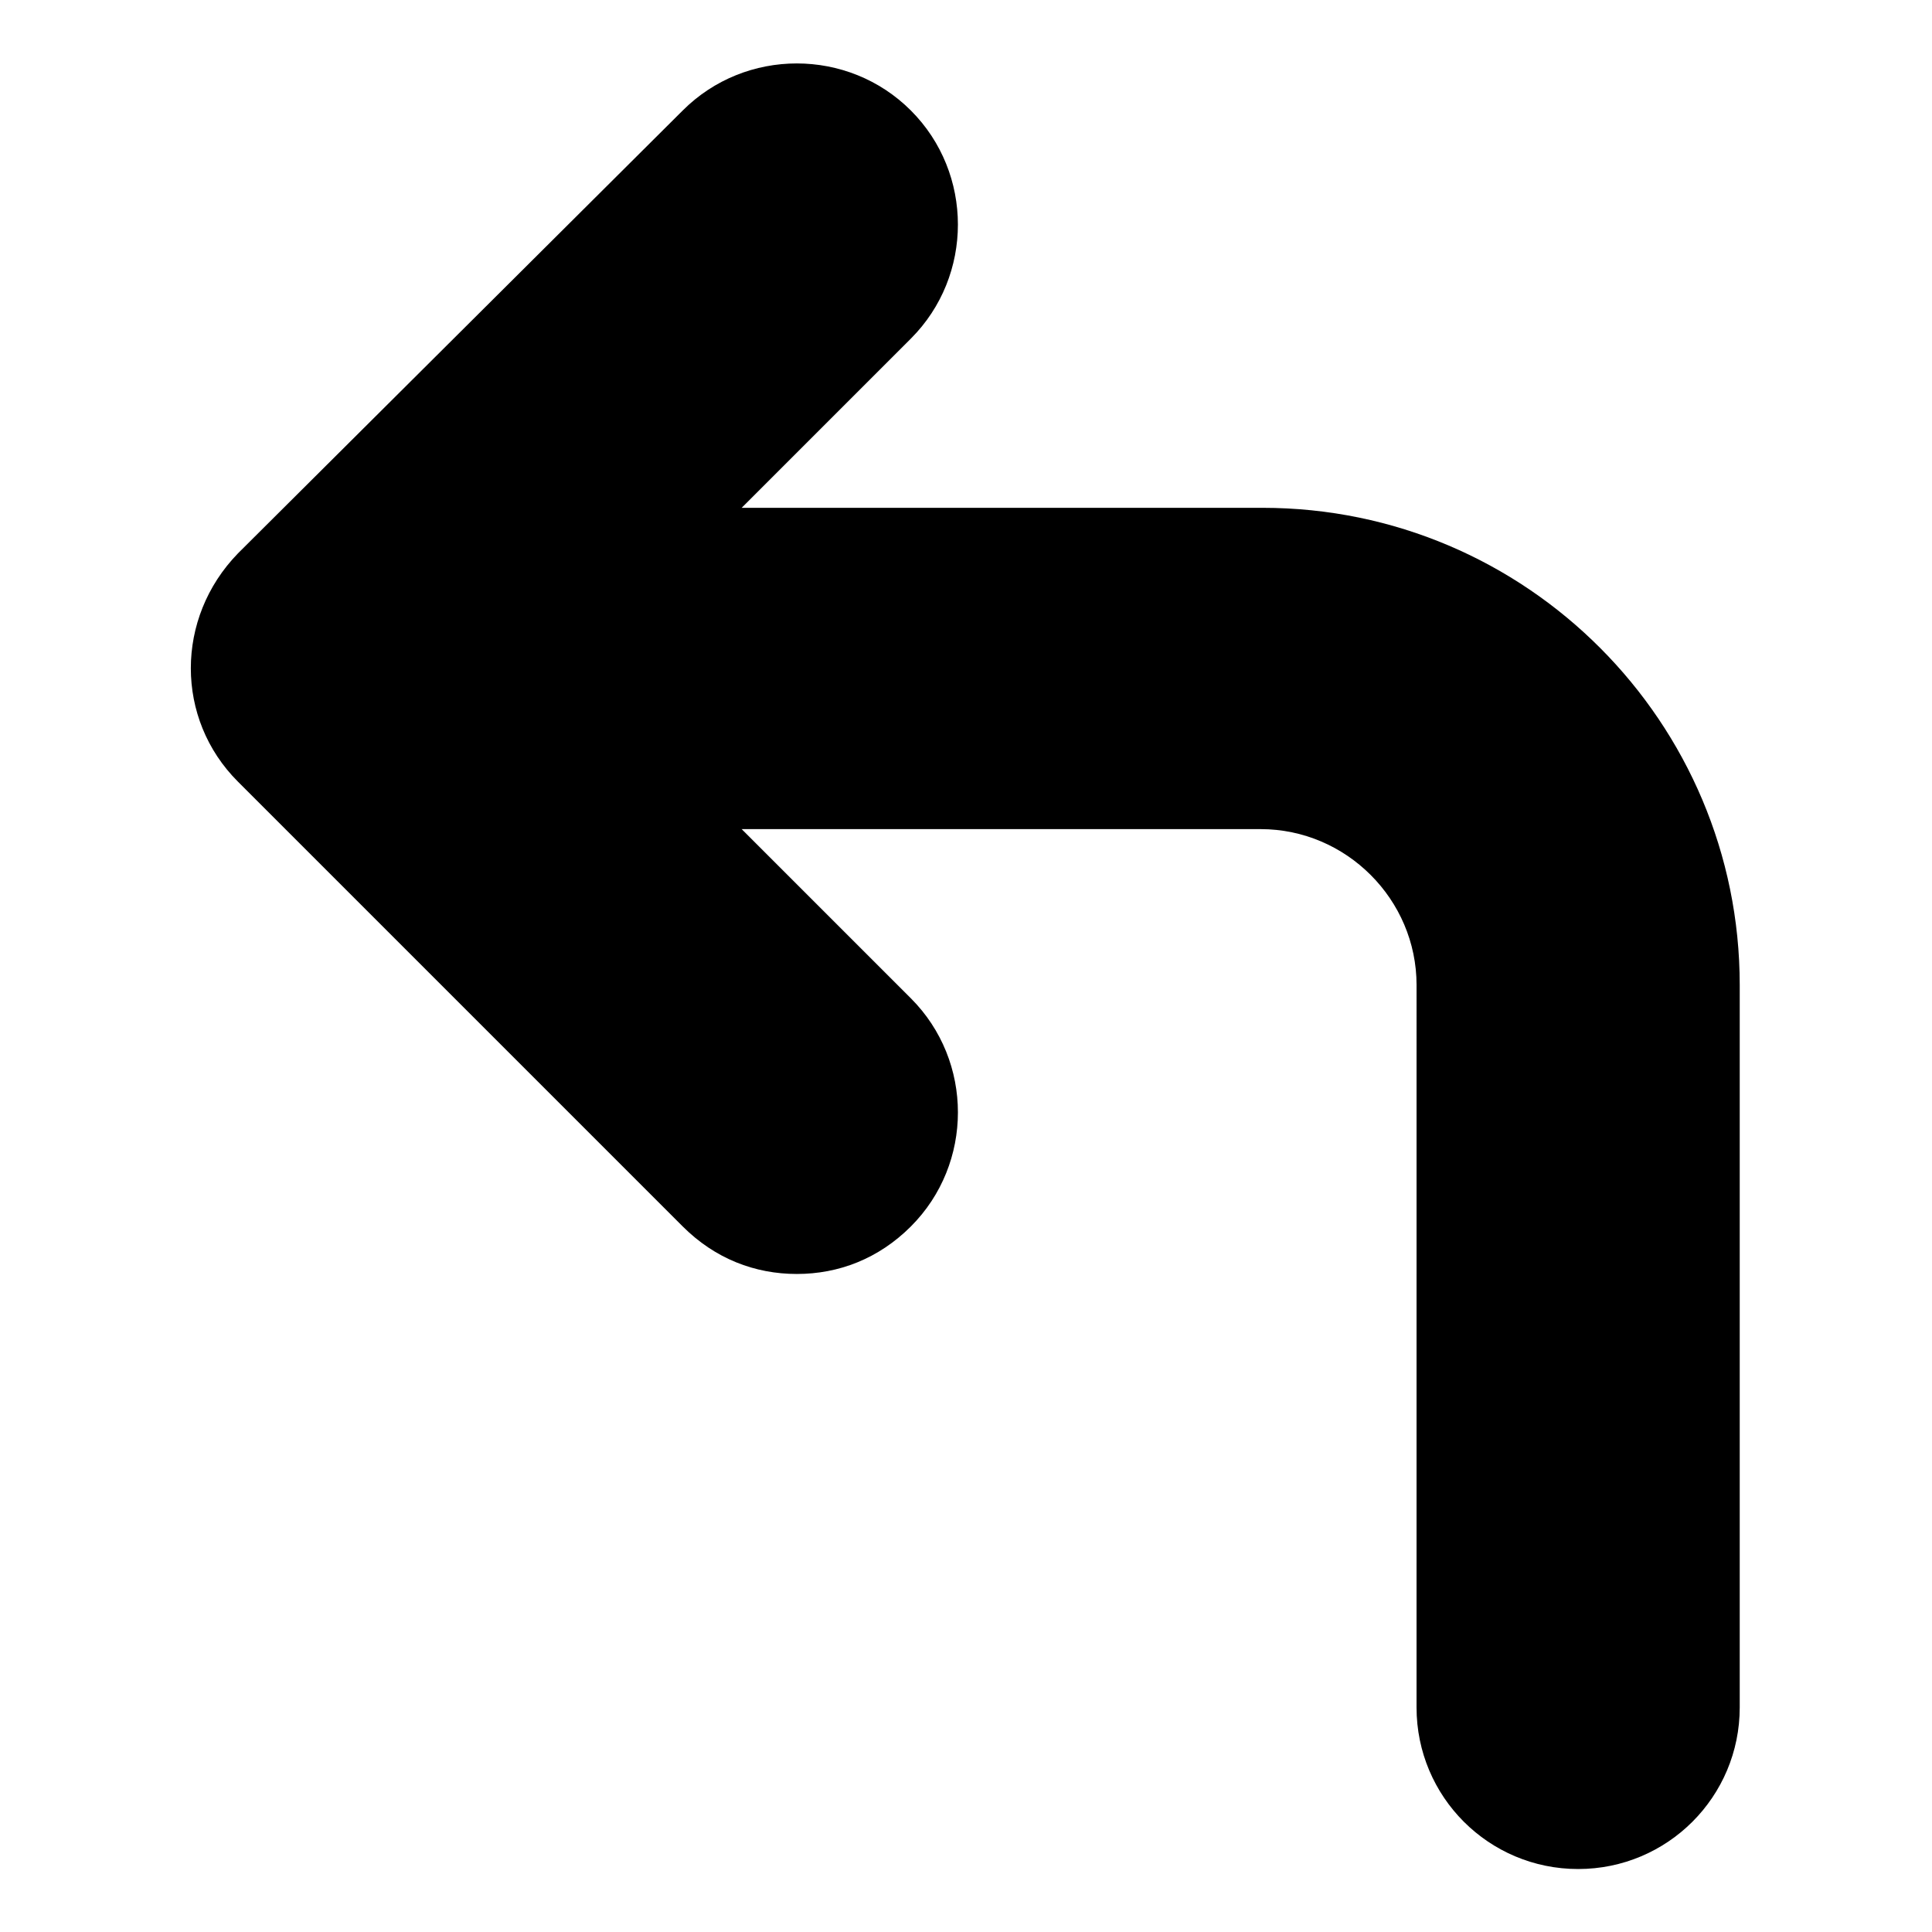
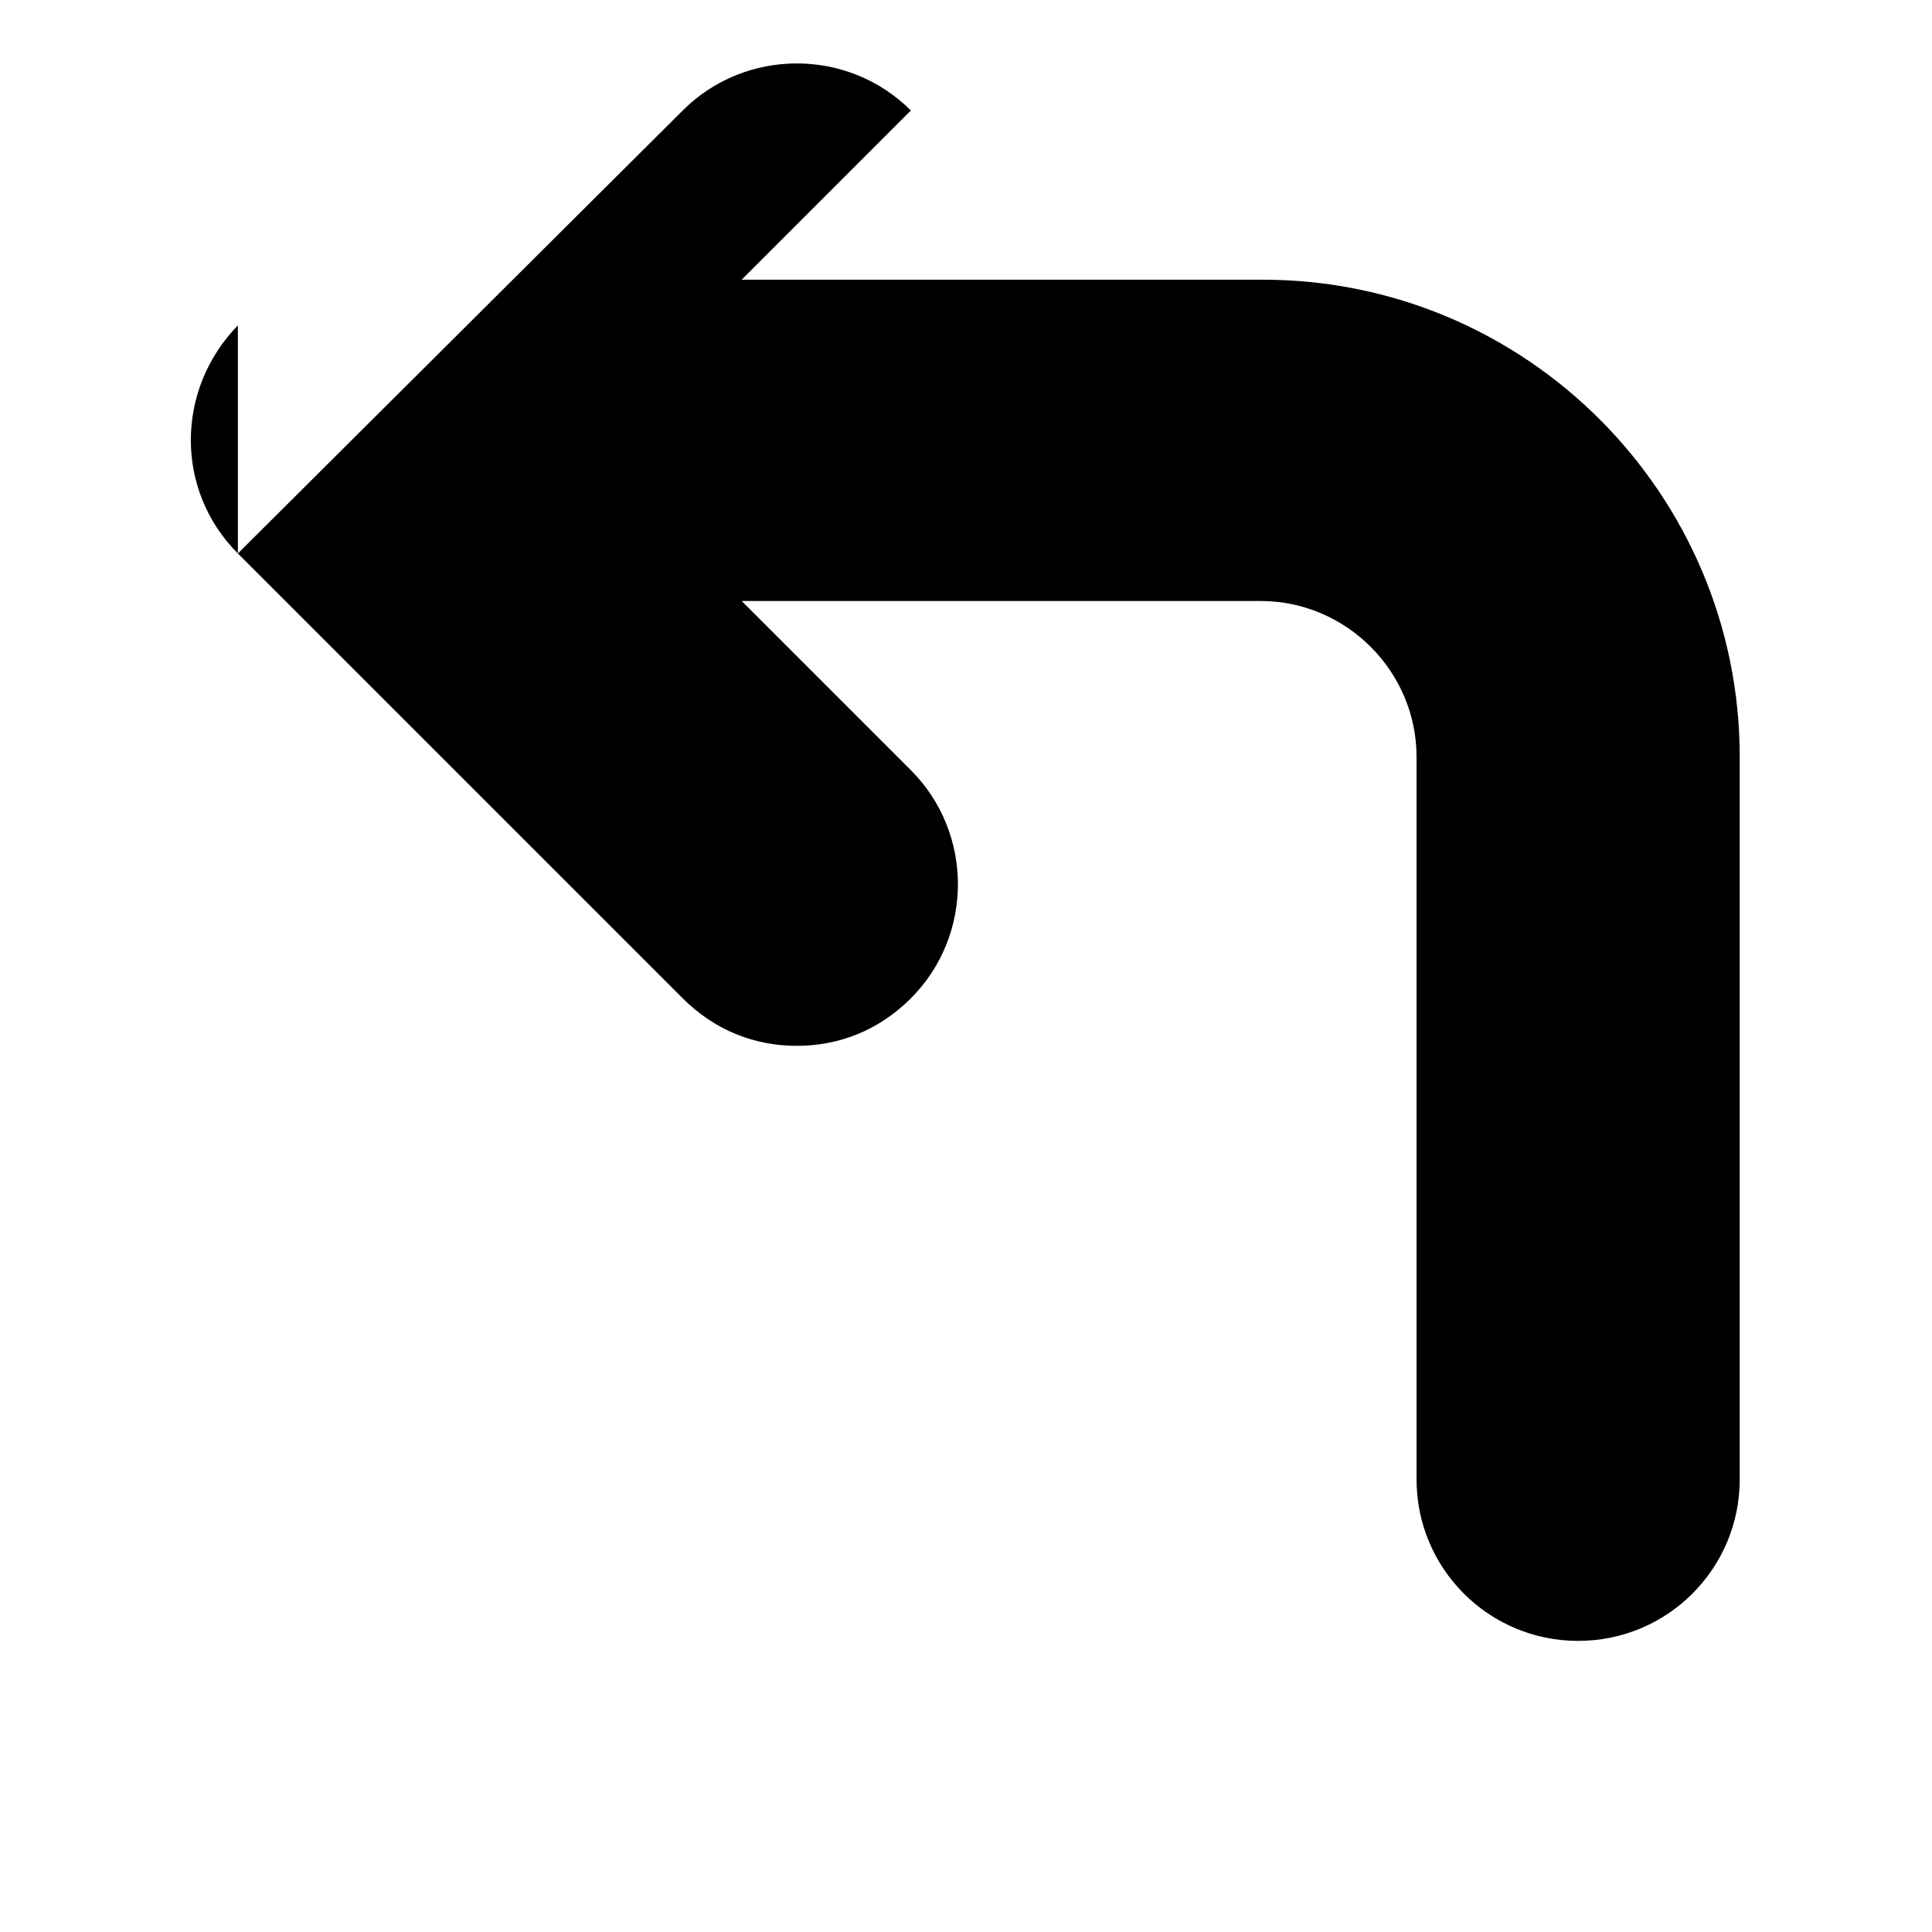
<svg xmlns="http://www.w3.org/2000/svg" fill="#000000" width="800px" height="800px" version="1.1" viewBox="144 144 512 512">
-   <path d="m207.04 290.67 117.89-117.39c16.625-16.625 43.832-16.625 60.457 0s16.625 43.832 0 60.457l-44.84 44.84h138.04c70.031 0 126.46 56.93 126.46 126.46v191.45c0 23.68-19.145 42.824-42.824 42.824-23.68 0-42.824-19.145-42.824-42.824l0.004-191.45c0-22.672-18.641-41.312-41.312-41.312h-137.54l44.84 44.84c16.625 16.625 16.625 43.832 0 60.457-8.566 8.566-19.145 12.594-30.23 12.594-11.082 0-21.664-4.031-30.23-12.594l-117.89-117.89c-16.625-16.625-16.625-43.328 0-60.457z" />
+   <path d="m207.04 290.67 117.89-117.39c16.625-16.625 43.832-16.625 60.457 0l-44.84 44.84h138.04c70.031 0 126.46 56.93 126.46 126.46v191.45c0 23.68-19.145 42.824-42.824 42.824-23.68 0-42.824-19.145-42.824-42.824l0.004-191.45c0-22.672-18.641-41.312-41.312-41.312h-137.54l44.84 44.84c16.625 16.625 16.625 43.832 0 60.457-8.566 8.566-19.145 12.594-30.23 12.594-11.082 0-21.664-4.031-30.23-12.594l-117.89-117.89c-16.625-16.625-16.625-43.328 0-60.457z" />
</svg>